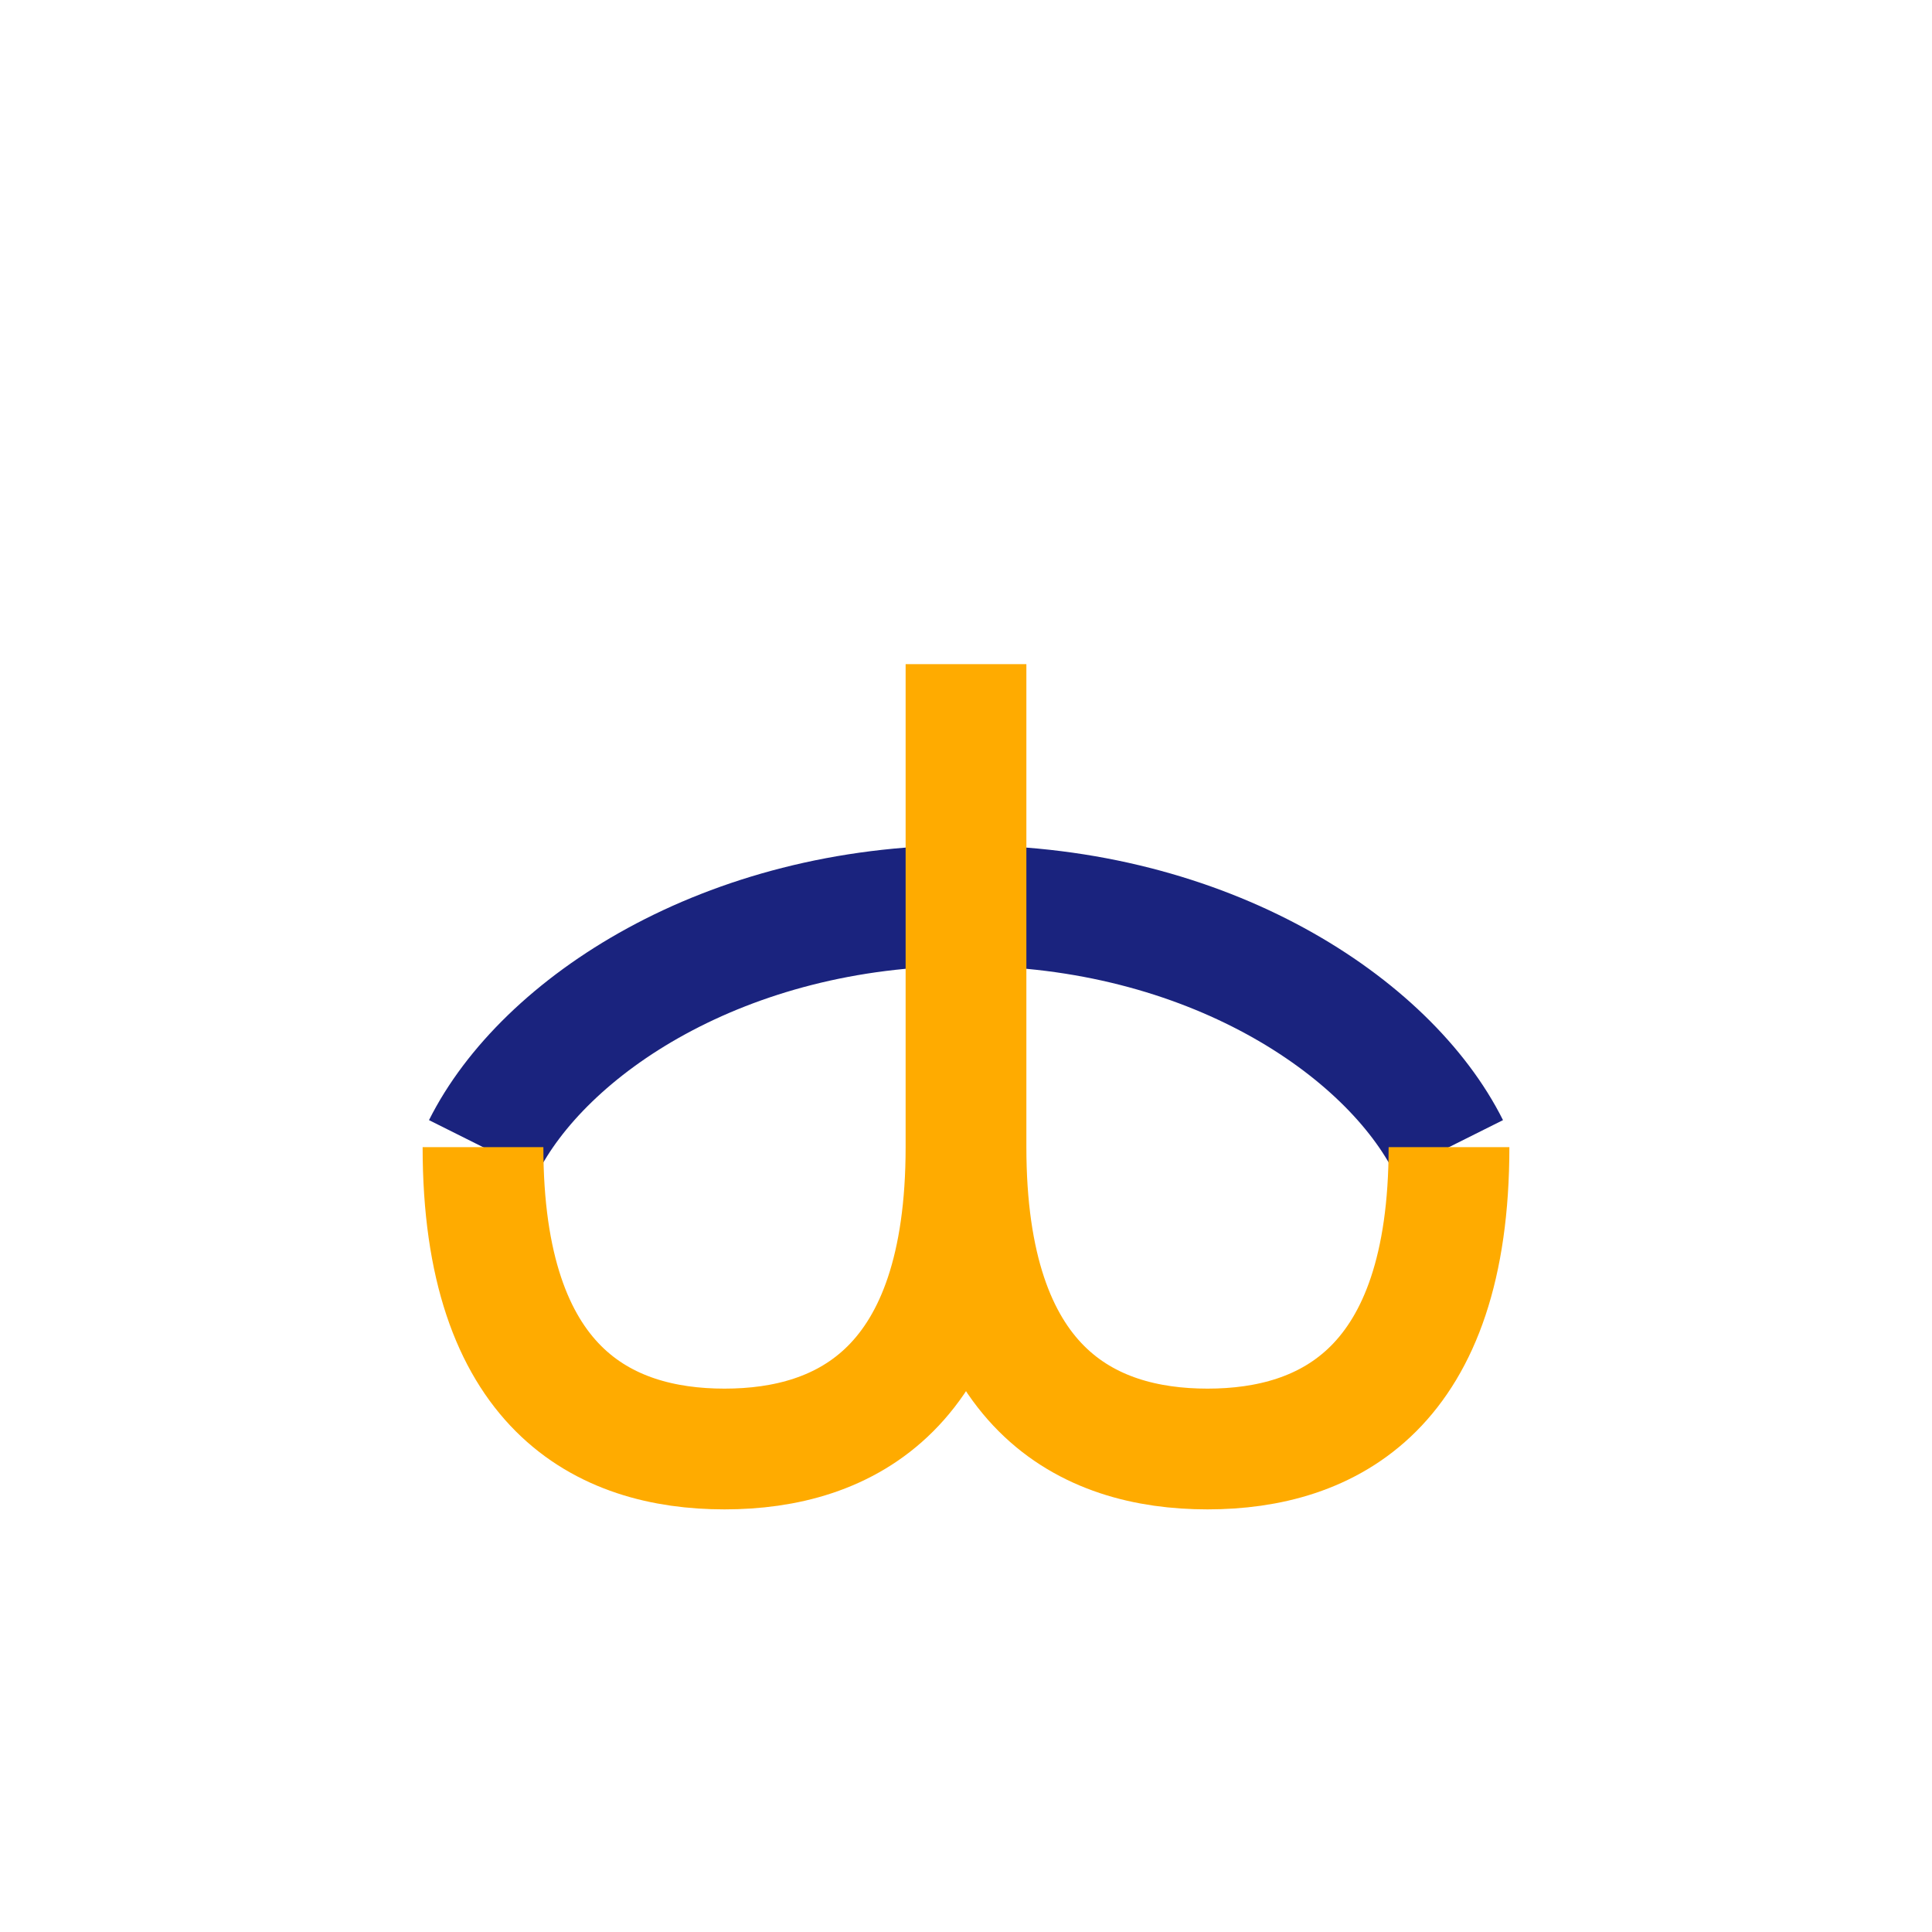
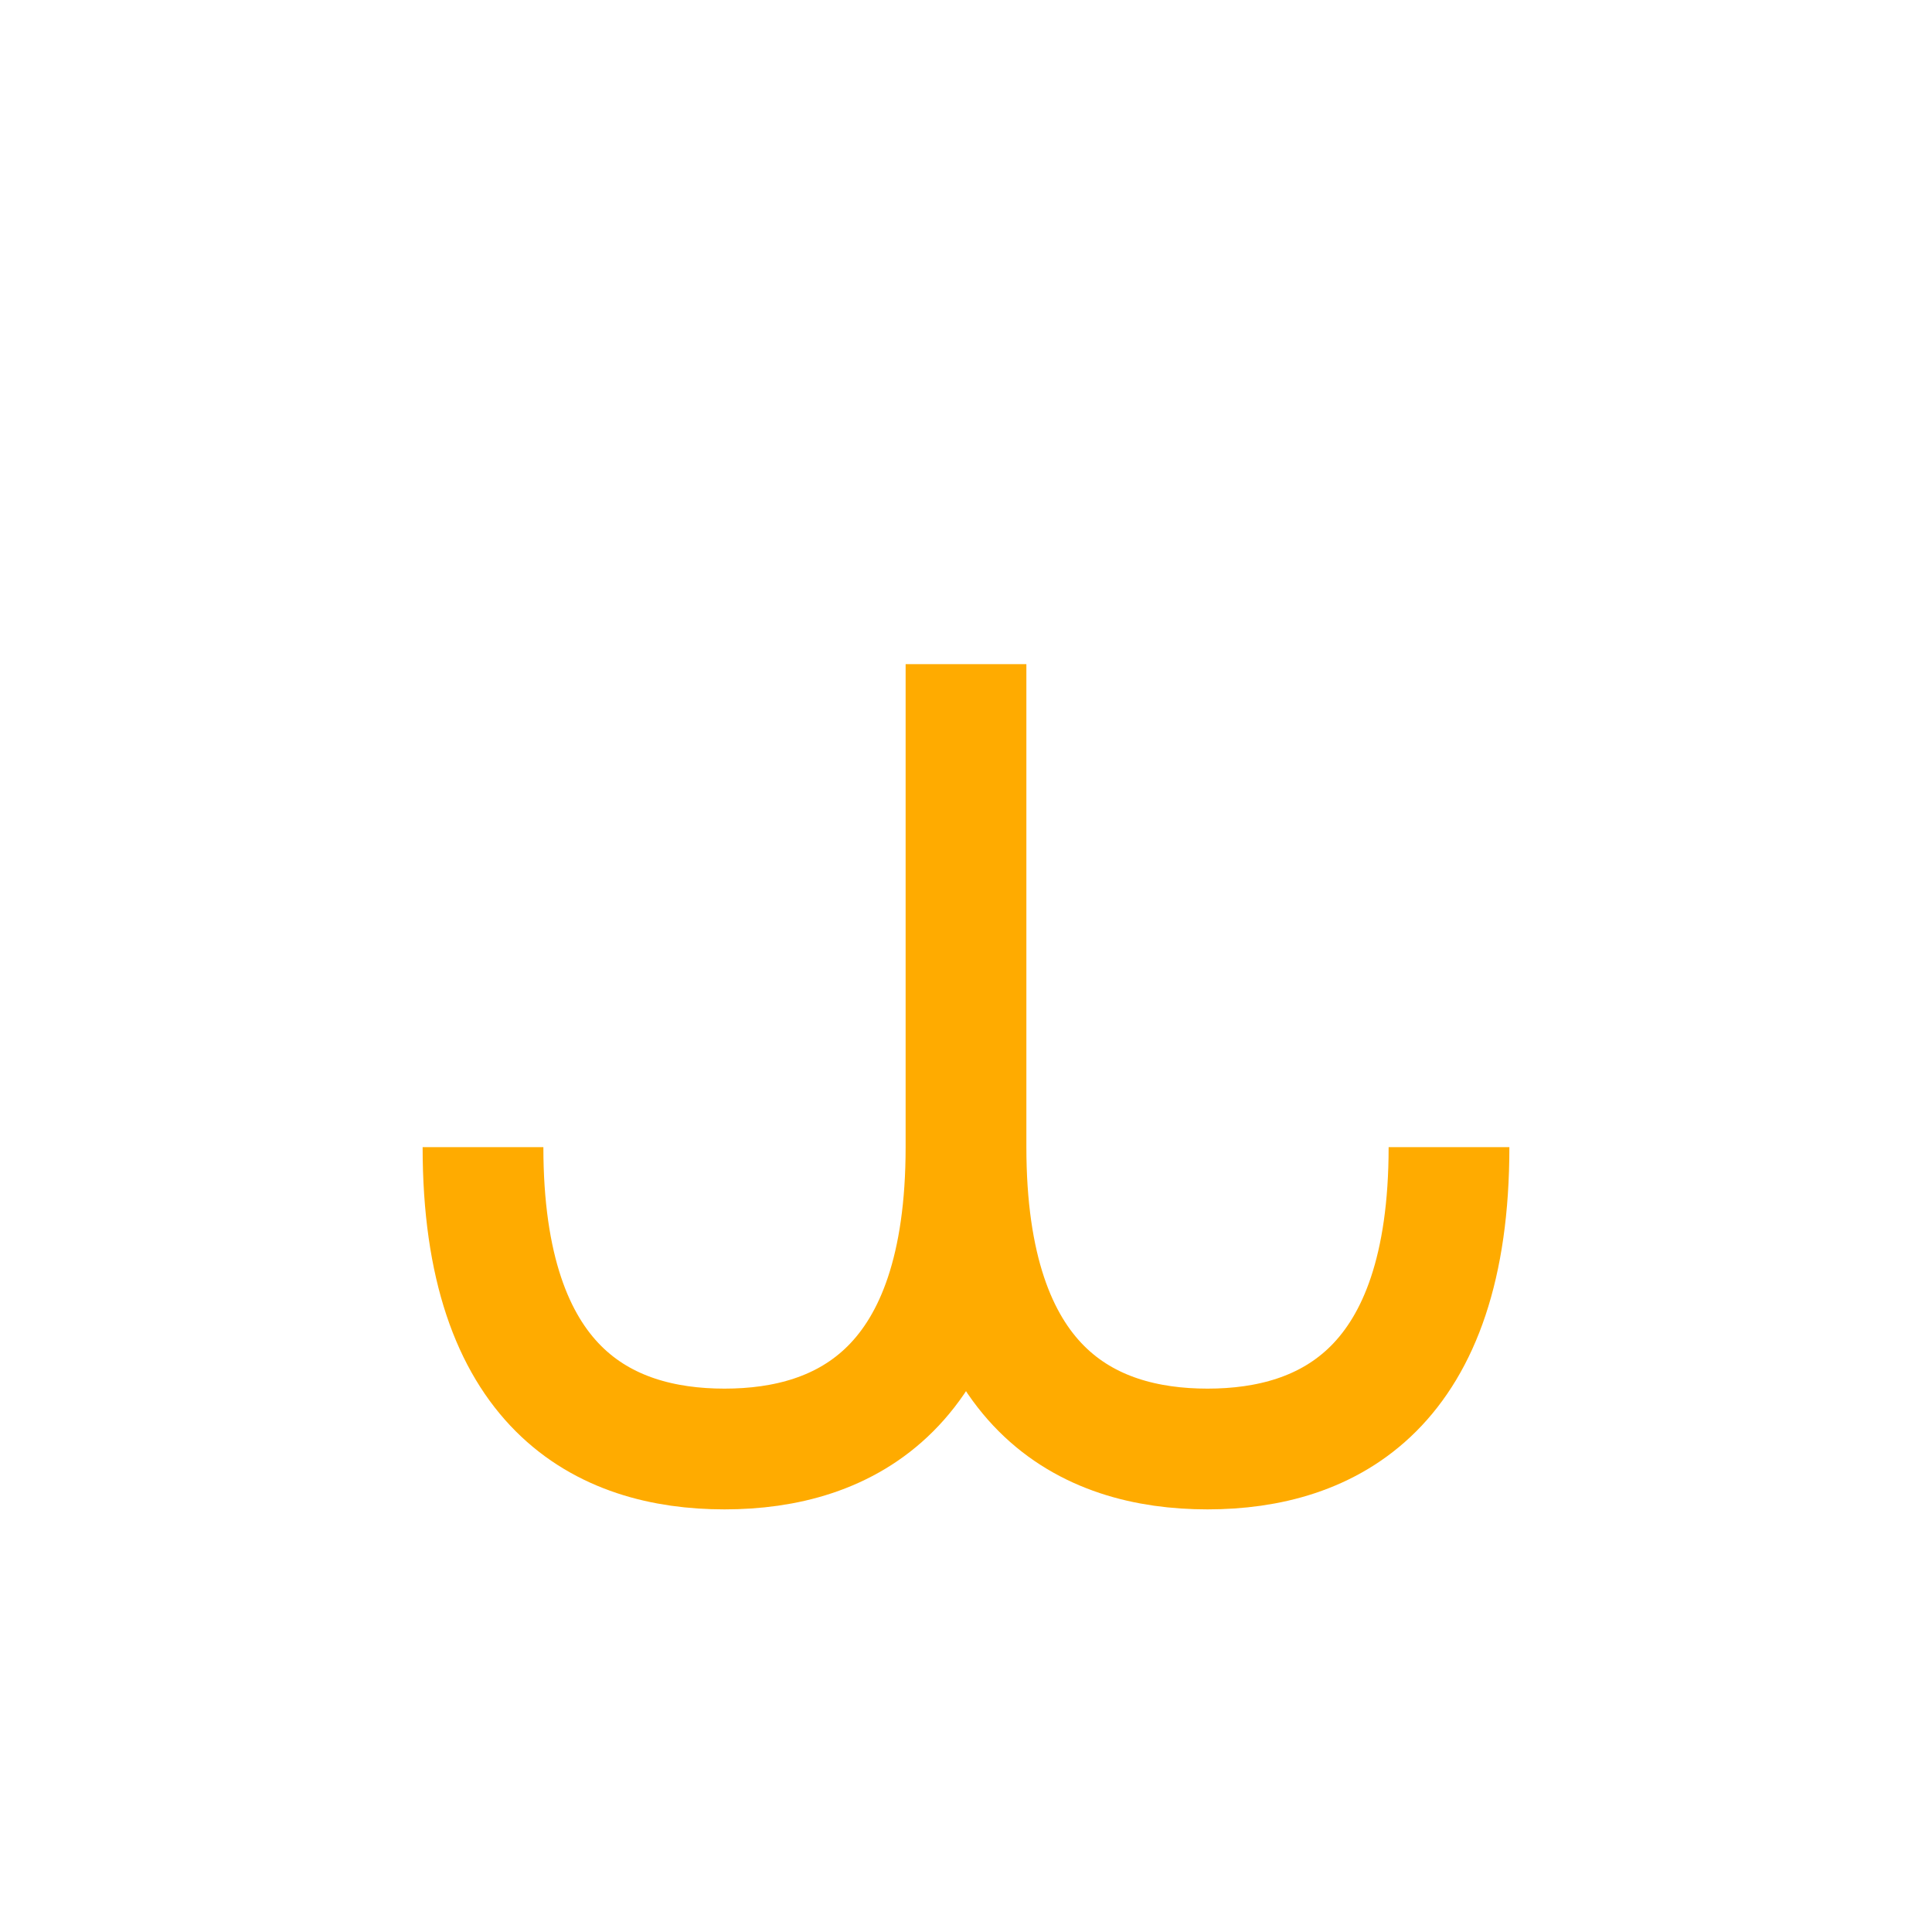
<svg xmlns="http://www.w3.org/2000/svg" width="32" height="32" viewBox="0 0 32 32">
-   <path d="M8 19c1-2 4-4 8-4s7 2 8 4" fill="none" stroke="#1A237E" stroke-width="2" />
  <path d="M8 19c0 4 2 5 4 5s4-1 4-5V11M24 19c0 4-2 5-4 5s-4-1-4-5V11" fill="none" stroke="#FFAB00" stroke-width="2" />
</svg>